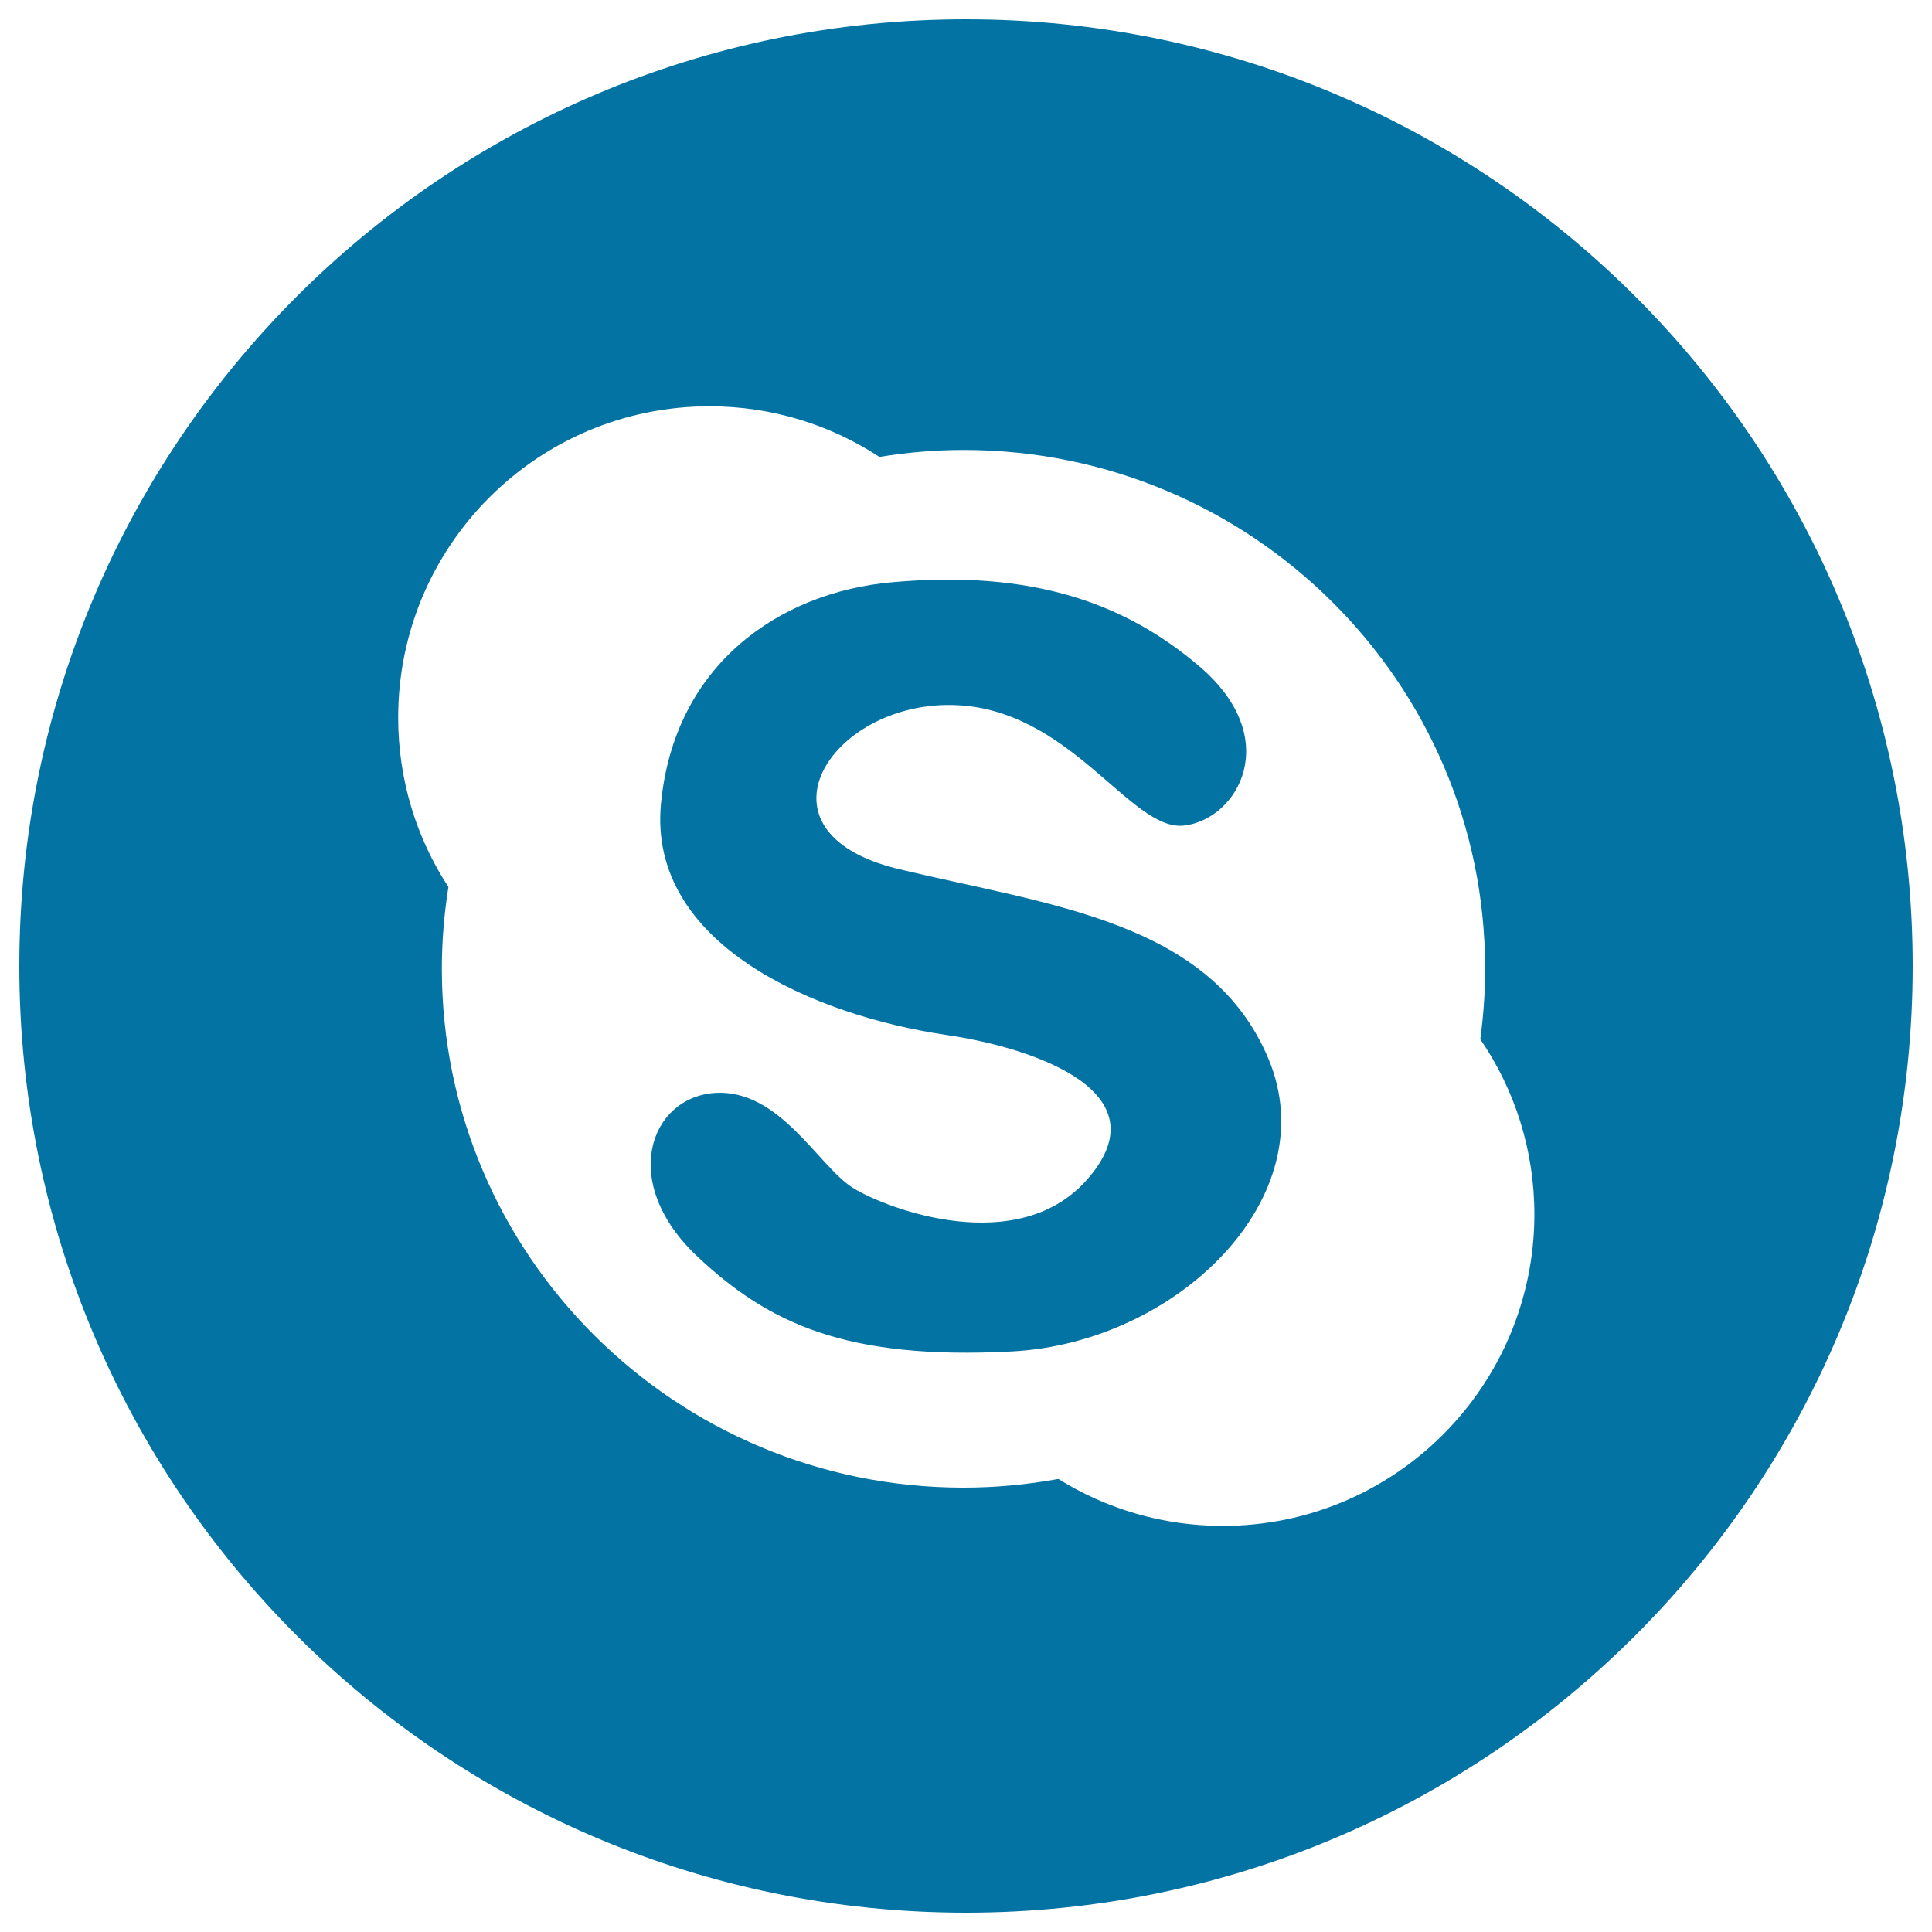
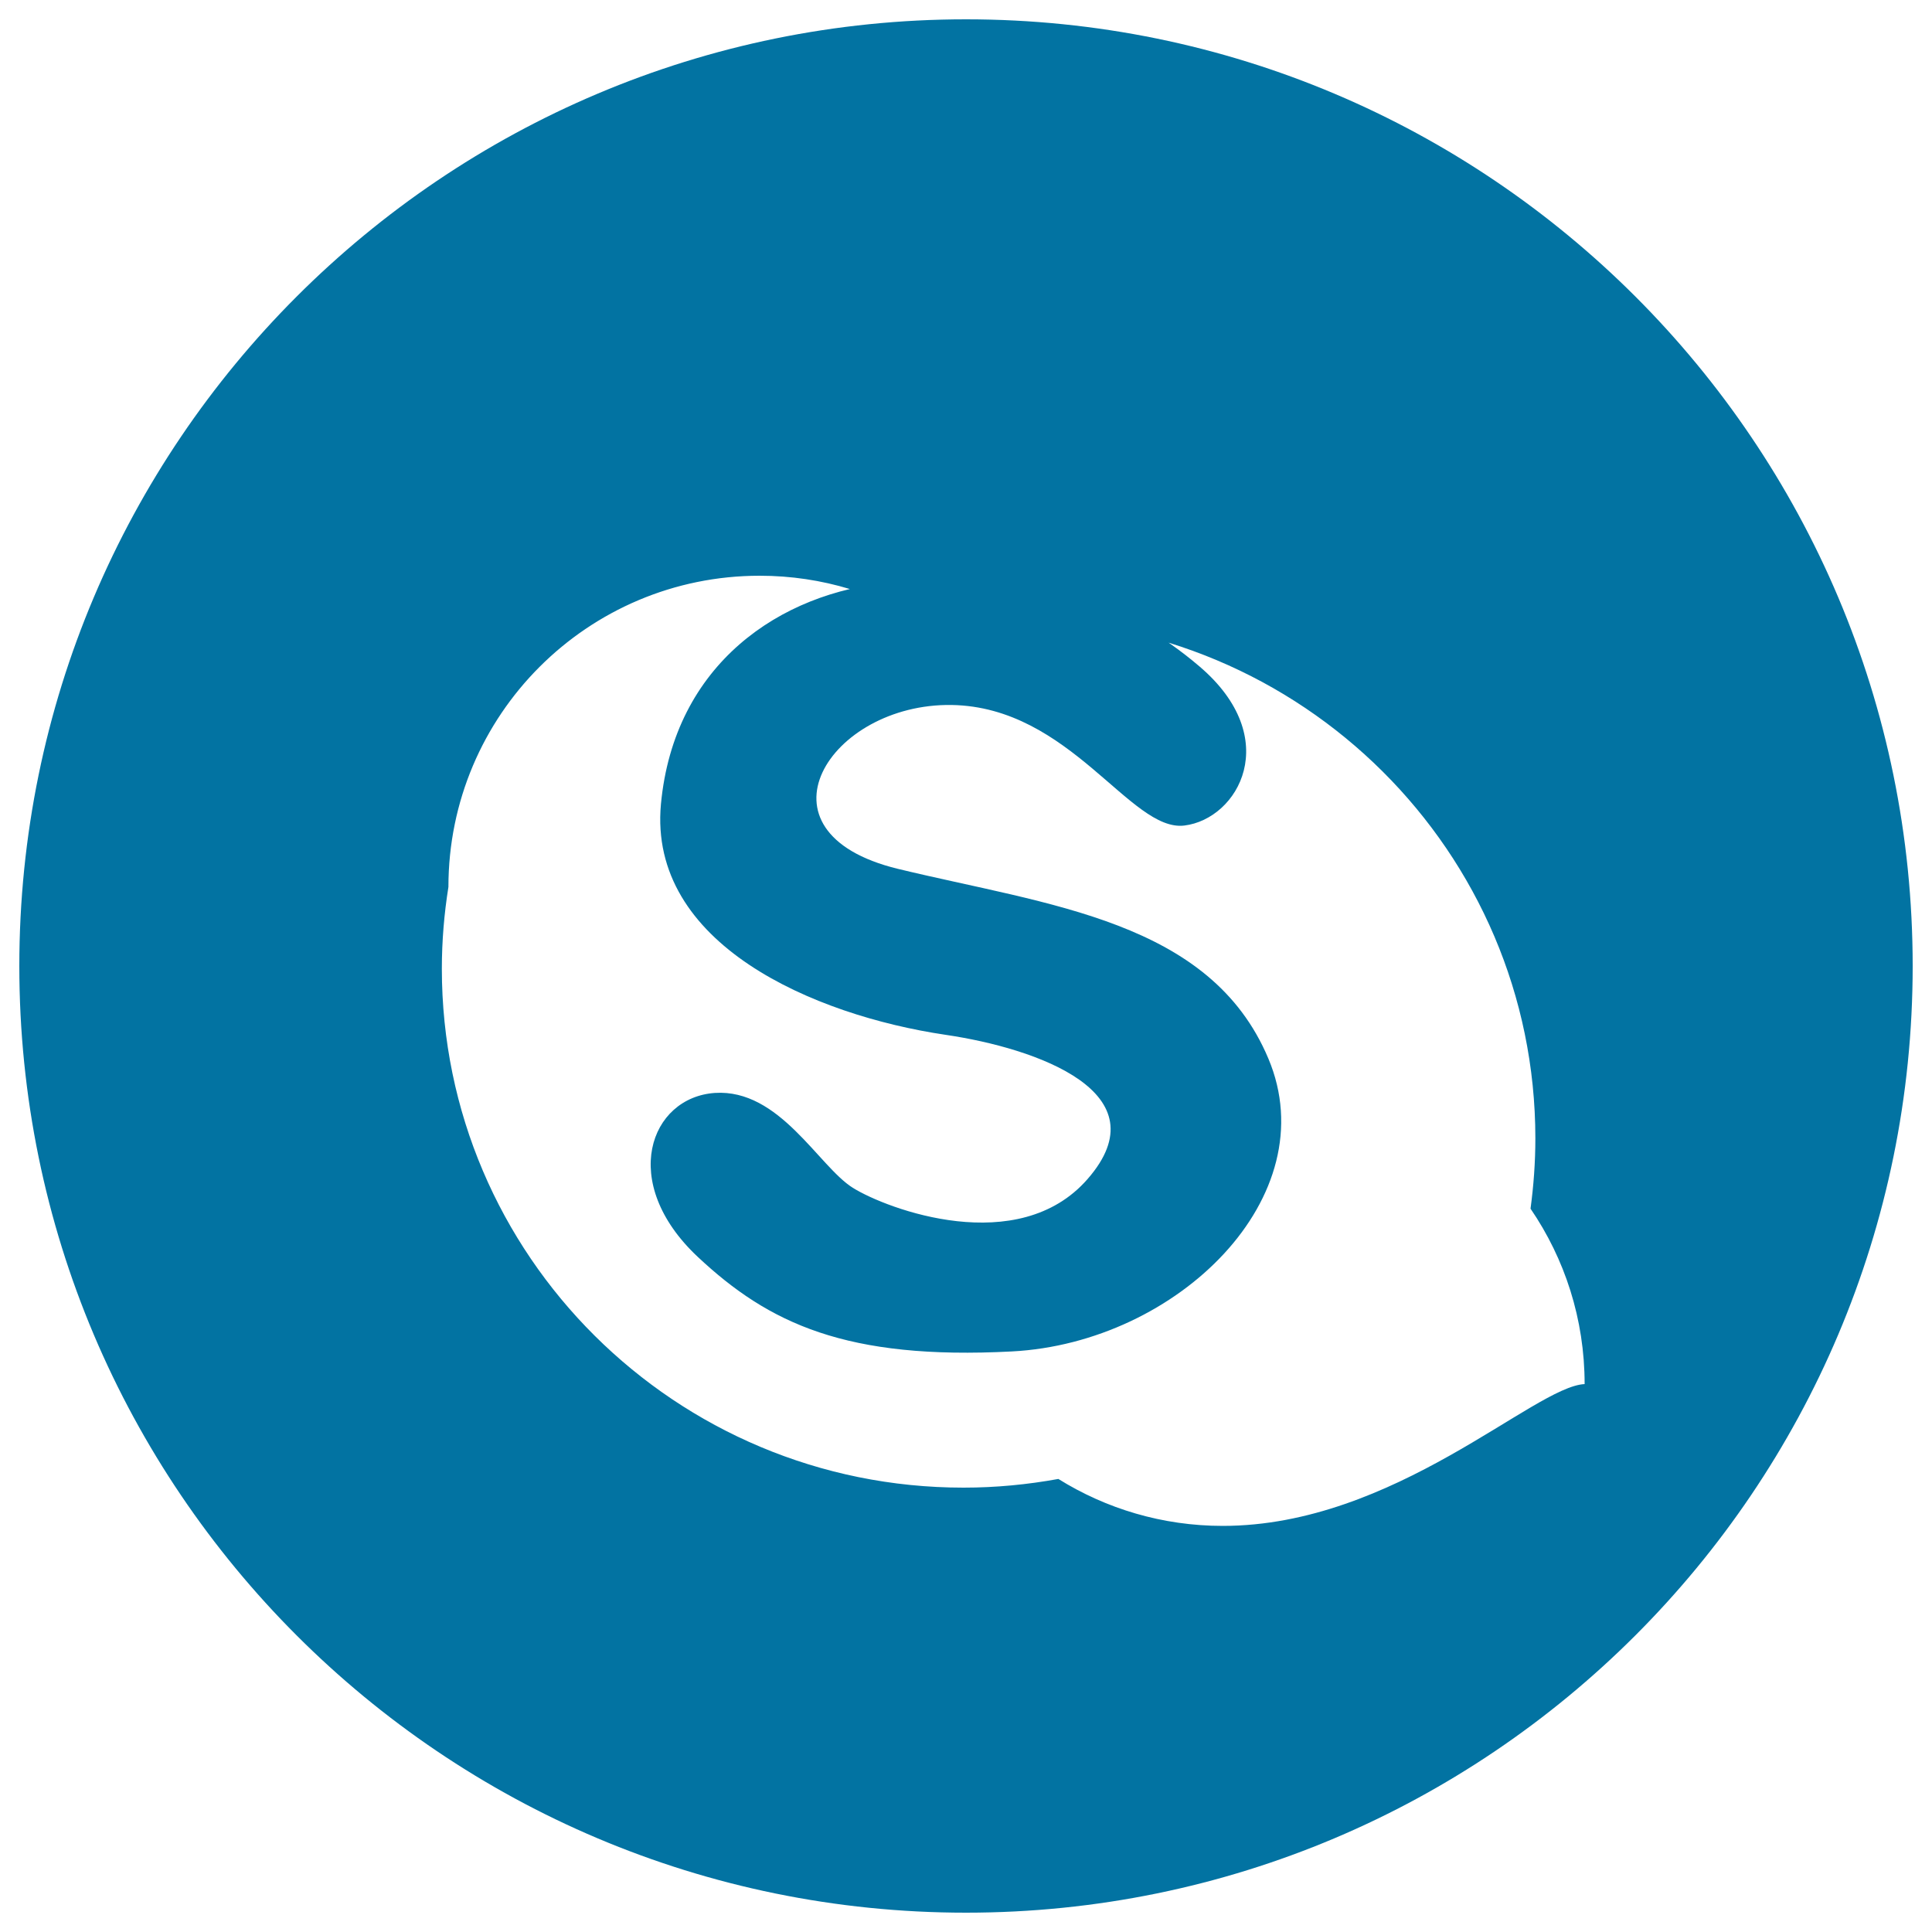
<svg xmlns="http://www.w3.org/2000/svg" viewBox="0 0 1000 1000" style="fill:#0273a2">
  <title>Social Skype Circle SVG icon</title>
-   <path d="M500,10C229.4,10,10,229.4,10,500s219.4,490,490,490s490-219.4,490-490C990,229.3,770.6,10,500,10z M632.9,789.8c-31.2,0-60.4-8.9-85.1-24.3c-15.9,2.9-32.3,4.5-49.1,4.5c-149.1,0-270-120.2-270-268.6c0-14.4,1.2-28.5,3.4-42.3c-16.5-25.2-26-55.4-26-87.7c0-89,72.1-161.1,161.1-161.1c32.5,0,62.6,9.6,88,26.2c14.1-2.3,28.7-3.6,43.5-3.6c149.1,0,270,120.3,270,268.6c0,12.4-0.9,24.5-2.5,36.4c17.7,25.9,28,57.1,28,90.8C794,717.6,721.9,789.8,632.9,789.8z M464.7,449.7c-78-19-35.3-85.8,27.9-84.8c61.4,1,92.5,65.8,120.4,62.4c27.9-3.4,51.6-45.1,7.8-82.4c-37.9-32.3-85.8-50.2-159.4-43.5c-57.7,5.2-112.5,42.4-119.3,114.8c-6.7,72.5,79.2,109.3,147.2,119.4c47.7,7,112.6,30.1,73.6,74.7c-35.8,41-103.7,15.6-121.5,4.5c-17.8-11.2-37.9-51.3-71.4-49.1c-33.5,2.3-50,46.2-8.9,84.8c36.8,34.5,76.9,53.5,162.7,49c85.9-4.5,162.8-80.2,132.7-151.6C626.4,476.4,542.8,468.6,464.7,449.7z" />
+   <path d="M500,10C229.4,10,10,229.4,10,500s219.4,490,490,490s490-219.4,490-490C990,229.3,770.6,10,500,10z M632.9,789.8c-31.2,0-60.4-8.9-85.1-24.3c-15.9,2.9-32.3,4.5-49.1,4.5c-149.1,0-270-120.2-270-268.6c0-14.4,1.2-28.5,3.4-42.3c0-89,72.1-161.1,161.1-161.1c32.5,0,62.6,9.6,88,26.2c14.1-2.3,28.7-3.6,43.5-3.6c149.1,0,270,120.3,270,268.6c0,12.4-0.9,24.5-2.5,36.4c17.7,25.9,28,57.1,28,90.8C794,717.6,721.9,789.8,632.9,789.8z M464.7,449.7c-78-19-35.3-85.8,27.9-84.8c61.4,1,92.5,65.8,120.4,62.4c27.9-3.4,51.6-45.1,7.8-82.4c-37.9-32.3-85.8-50.2-159.4-43.5c-57.7,5.2-112.5,42.4-119.3,114.8c-6.7,72.5,79.2,109.3,147.2,119.4c47.7,7,112.6,30.1,73.6,74.7c-35.8,41-103.7,15.6-121.5,4.5c-17.8-11.2-37.9-51.3-71.4-49.1c-33.5,2.3-50,46.2-8.9,84.8c36.8,34.5,76.9,53.5,162.7,49c85.9-4.5,162.8-80.2,132.7-151.6C626.4,476.4,542.8,468.6,464.7,449.7z" />
</svg>